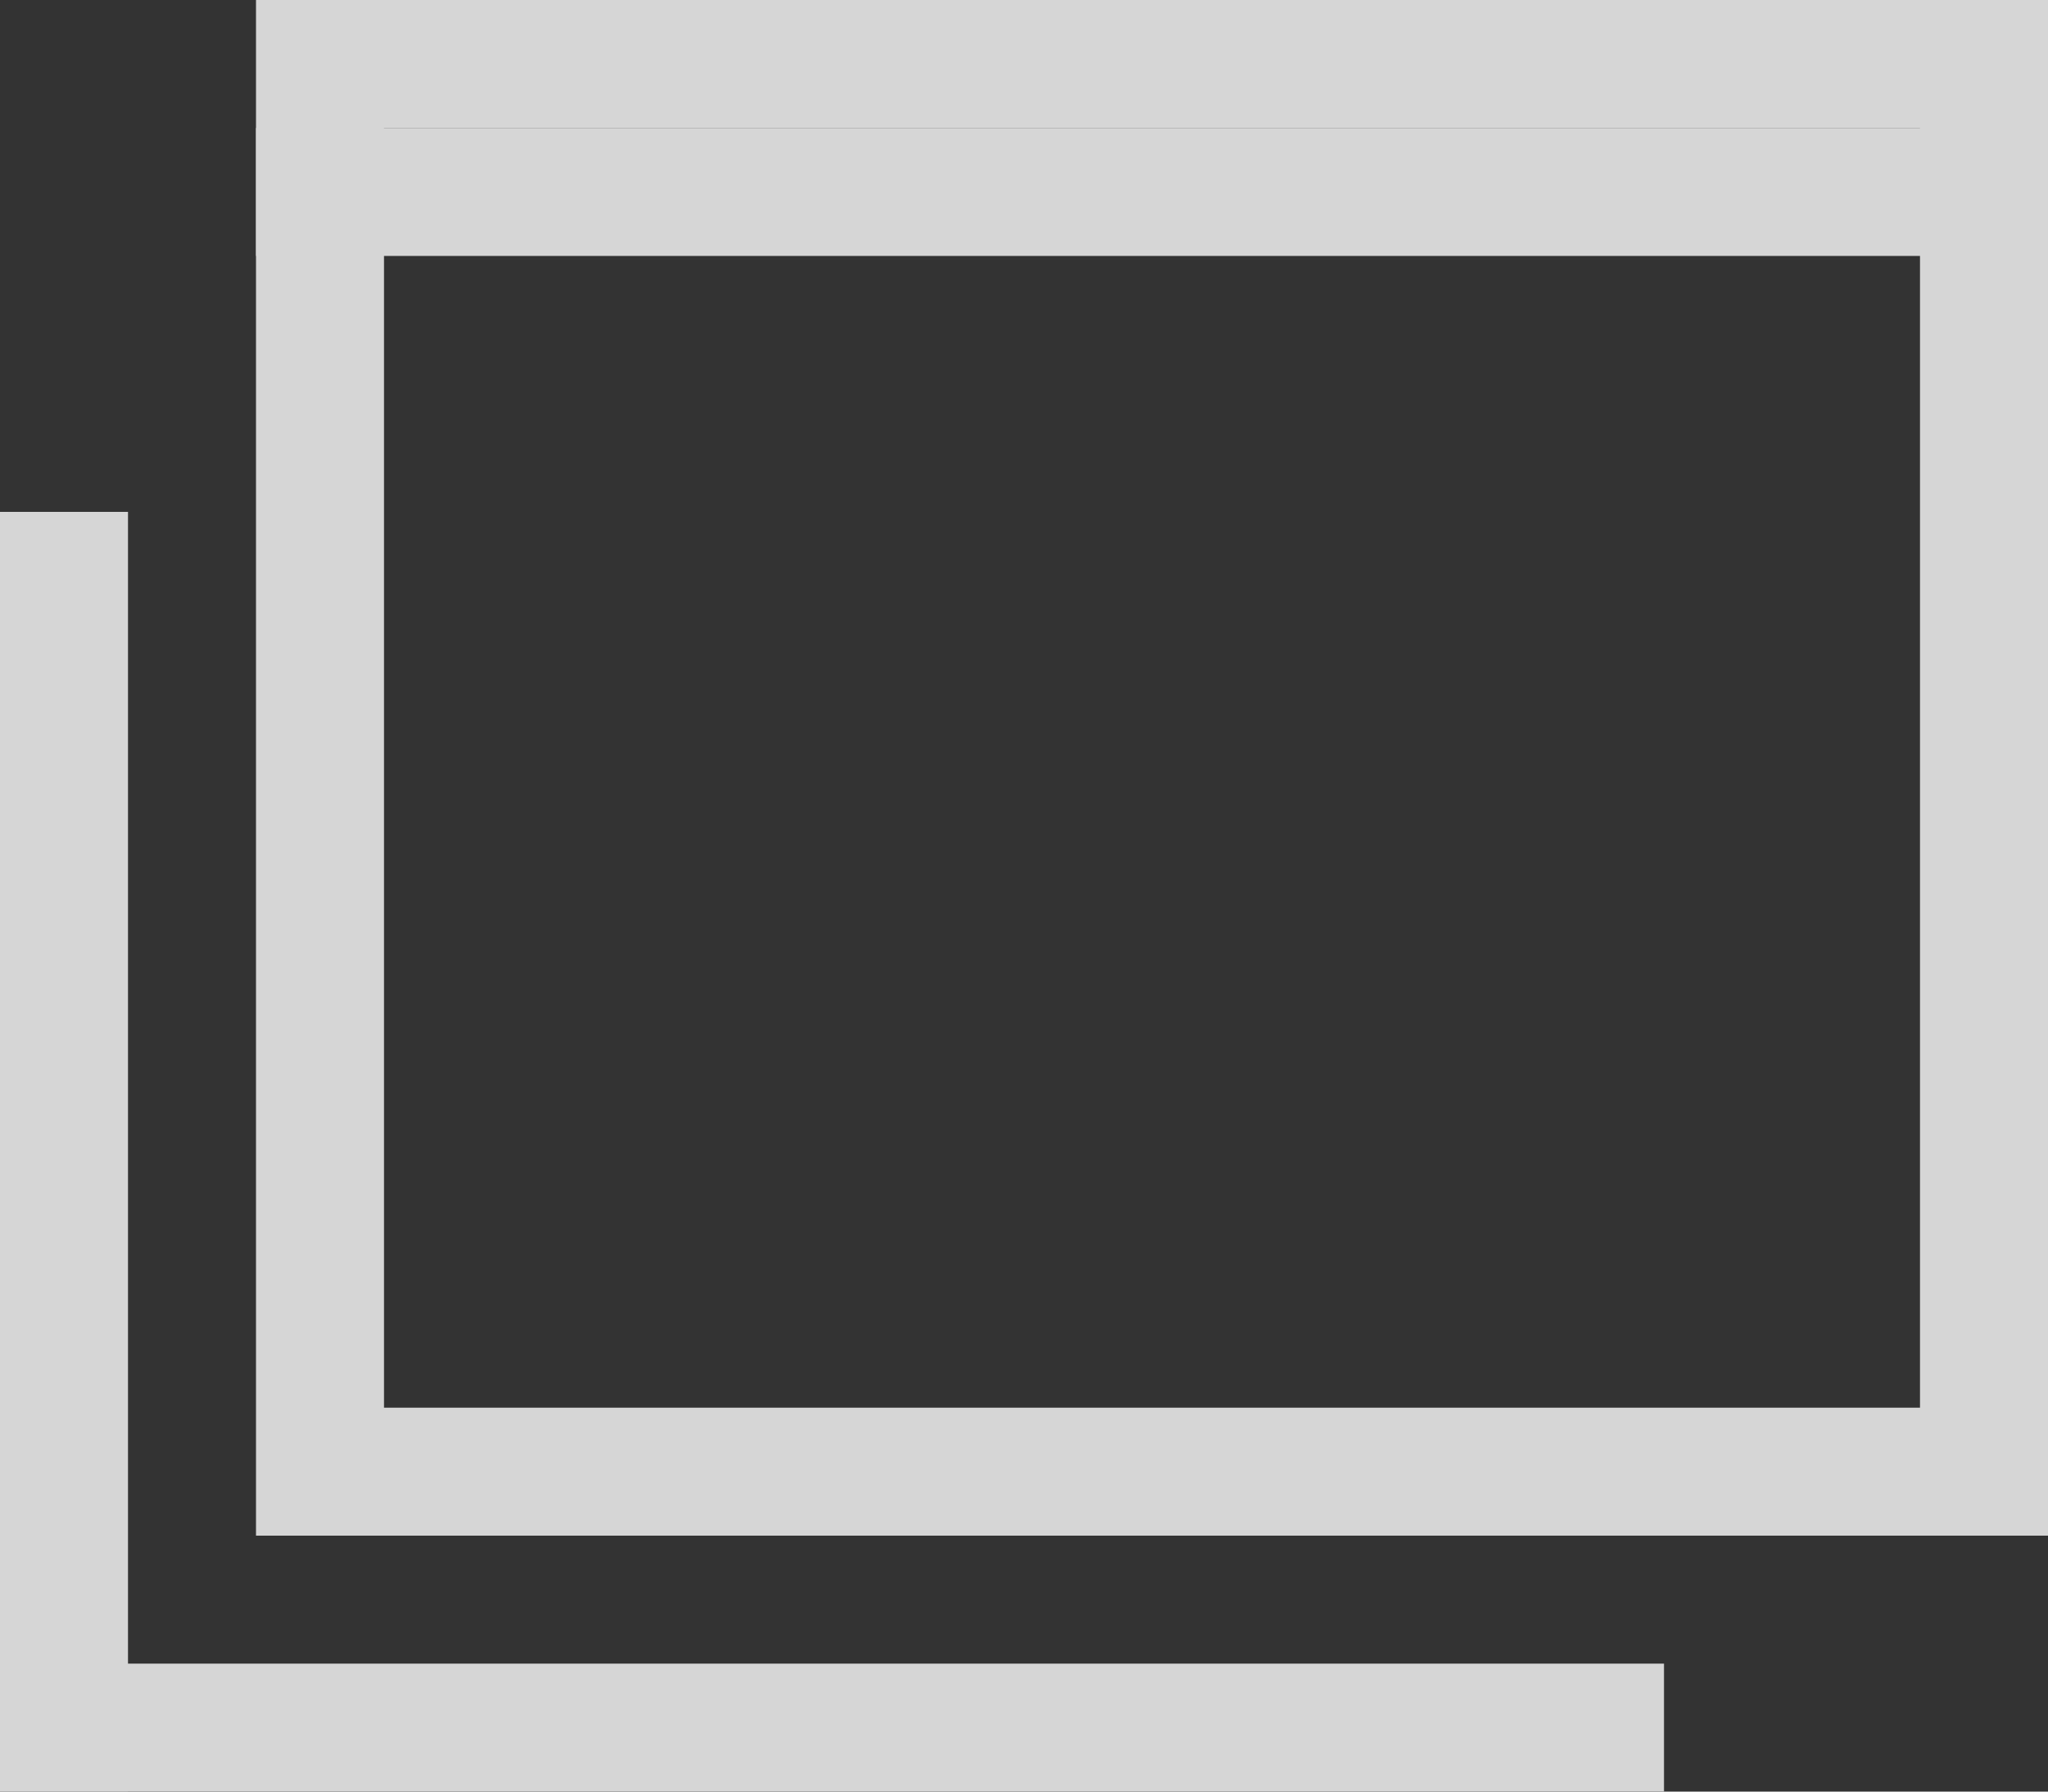
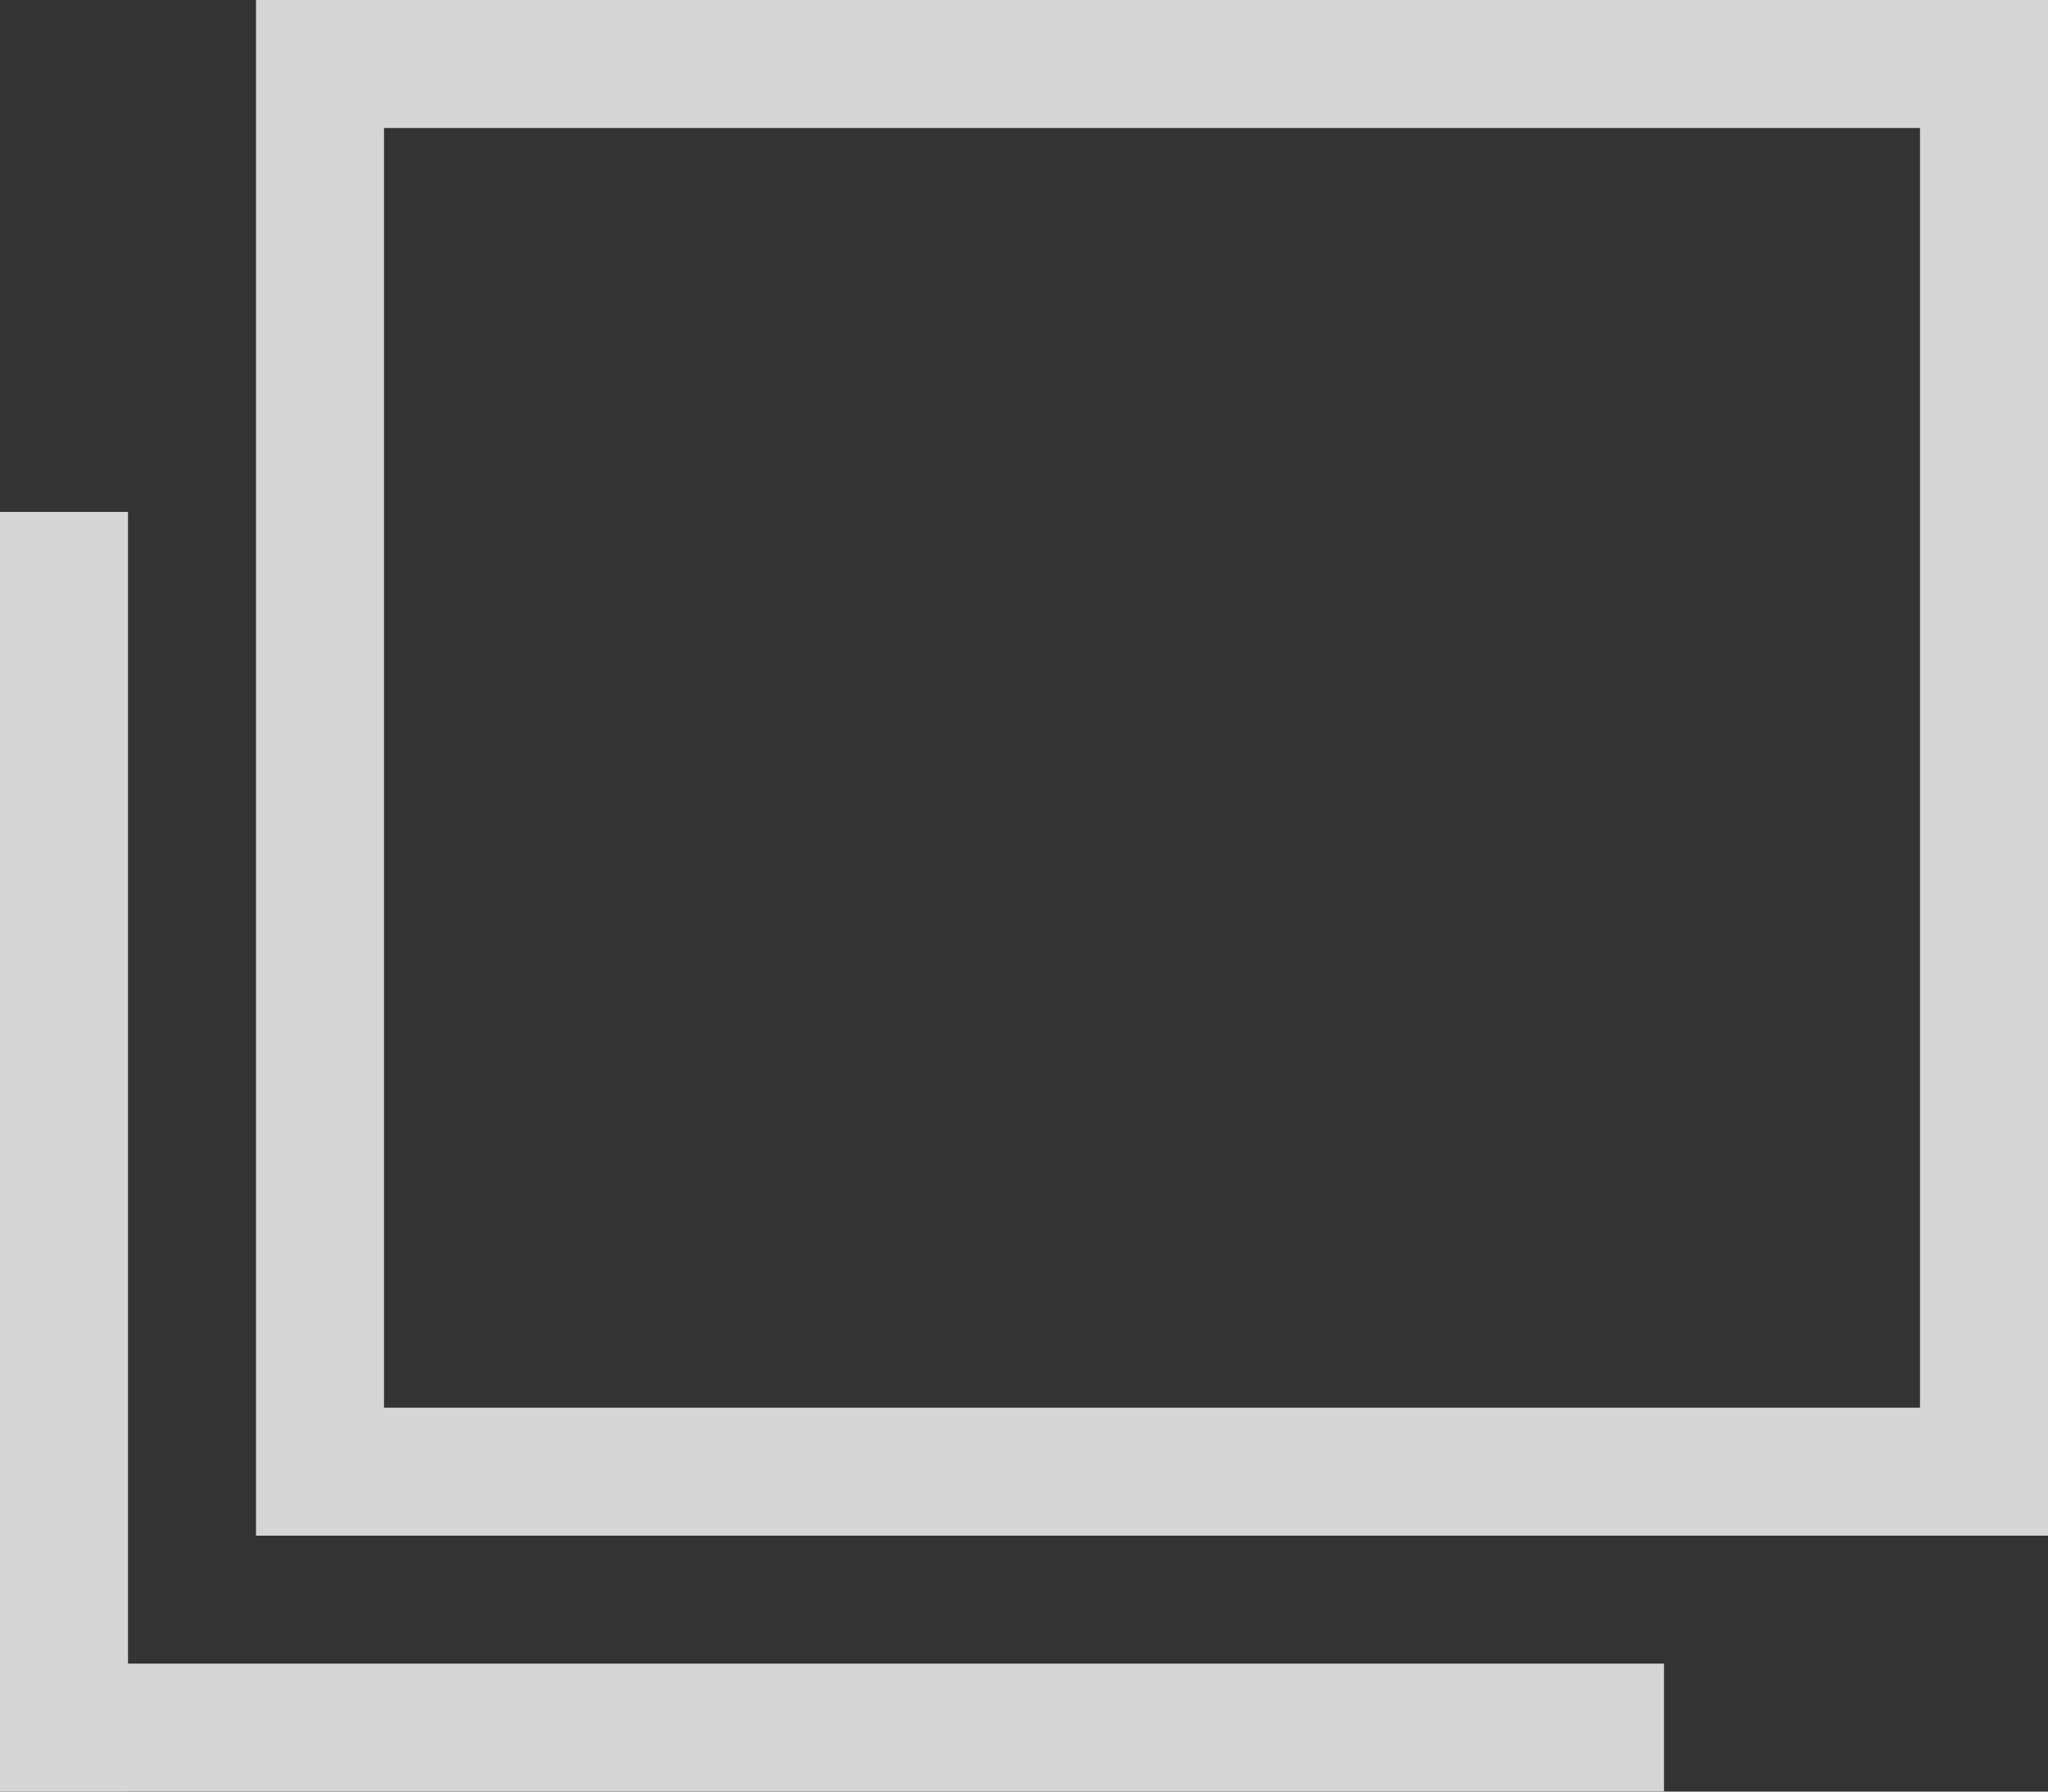
<svg xmlns="http://www.w3.org/2000/svg" width="16" height="14" viewBox="0 0 16 14">
  <rect x="0" y="0" width="16" height="14" fill="#333333" stroke="none" />
  <g id="グループ_65" data-name="グループ 65" transform="translate(-1179 -2891.444)" opacity="0.8">
    <g id="長方形_27" data-name="長方形 27" transform="translate(1181 2891.444)" fill="none" stroke="#fff" stroke-width="1">
      <rect width="14" height="12" stroke="none" />
      <rect x="0.5" y="0.5" width="13" height="11" fill="none" />
    </g>
    <rect id="長方形_28" data-name="長方形 28" width="1" height="10" transform="translate(1179 2895.444)" fill="#fff" />
    <rect id="長方形_29" data-name="長方形 29" width="13" height="1" transform="translate(1179 2904.444)" fill="#fff" />
-     <rect id="長方形_30" data-name="長方形 30" width="14" height="1" transform="translate(1181 2892.444)" fill="#fff" />
  </g>
</svg>